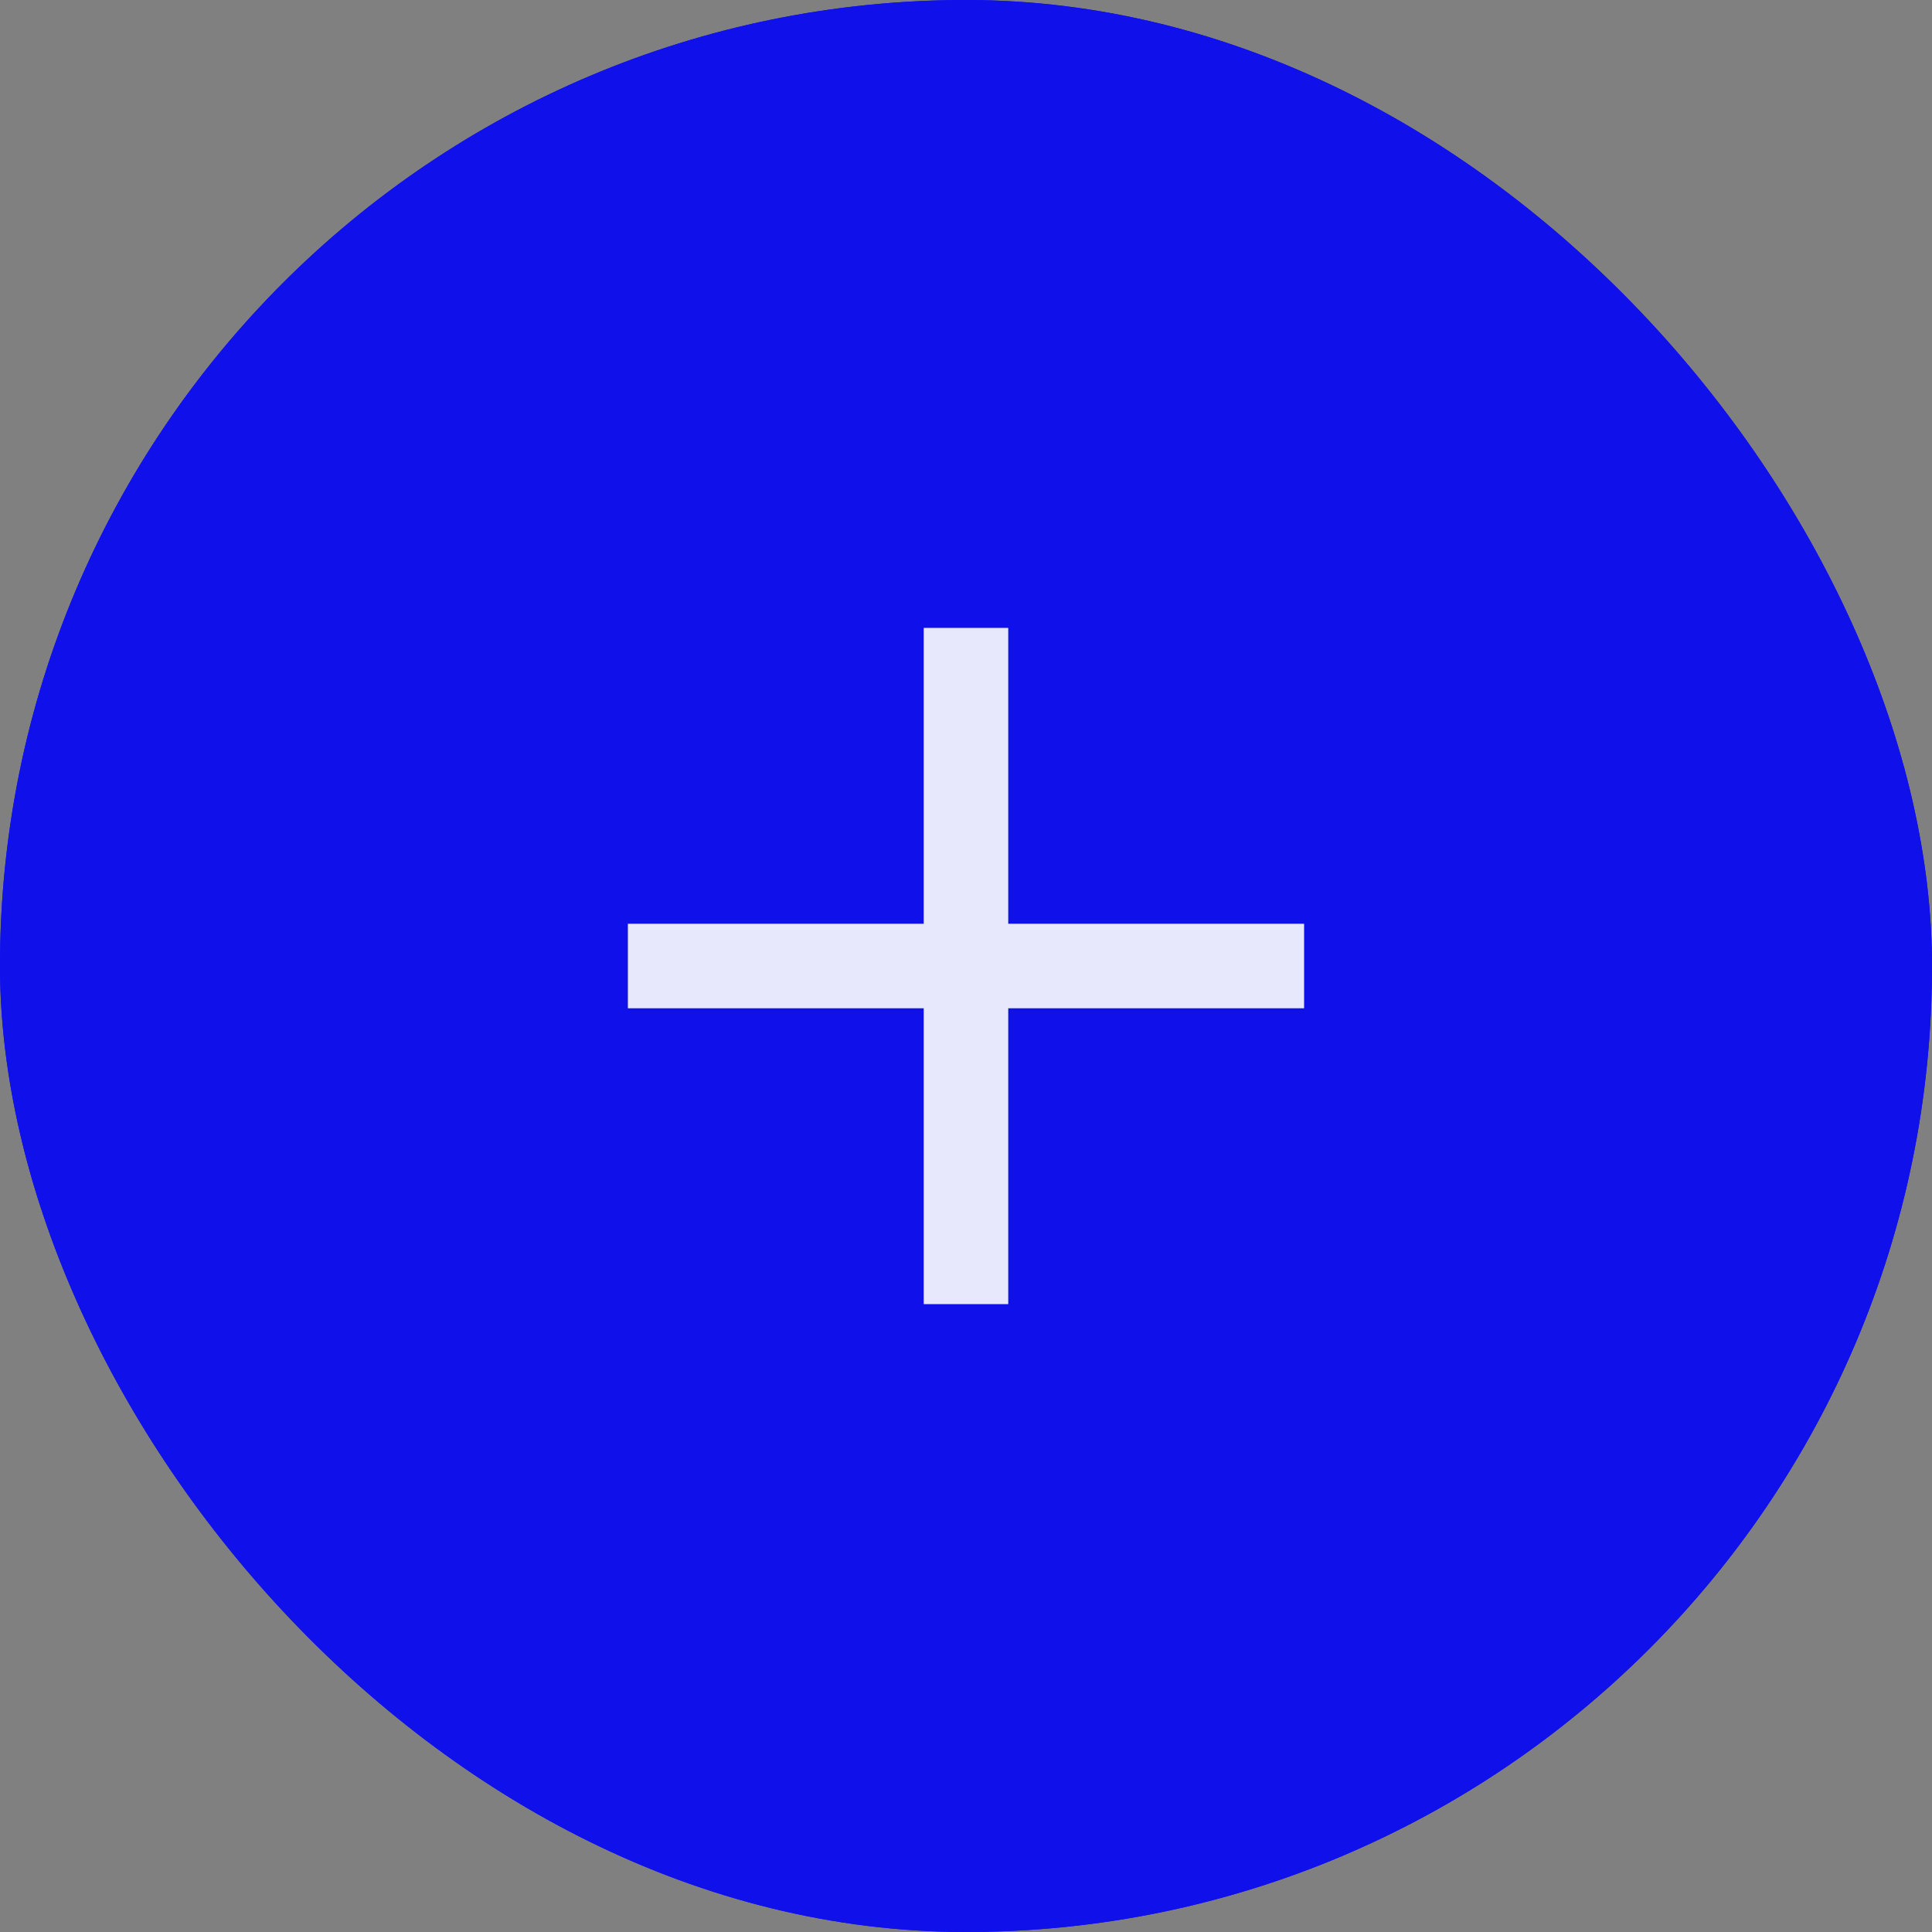
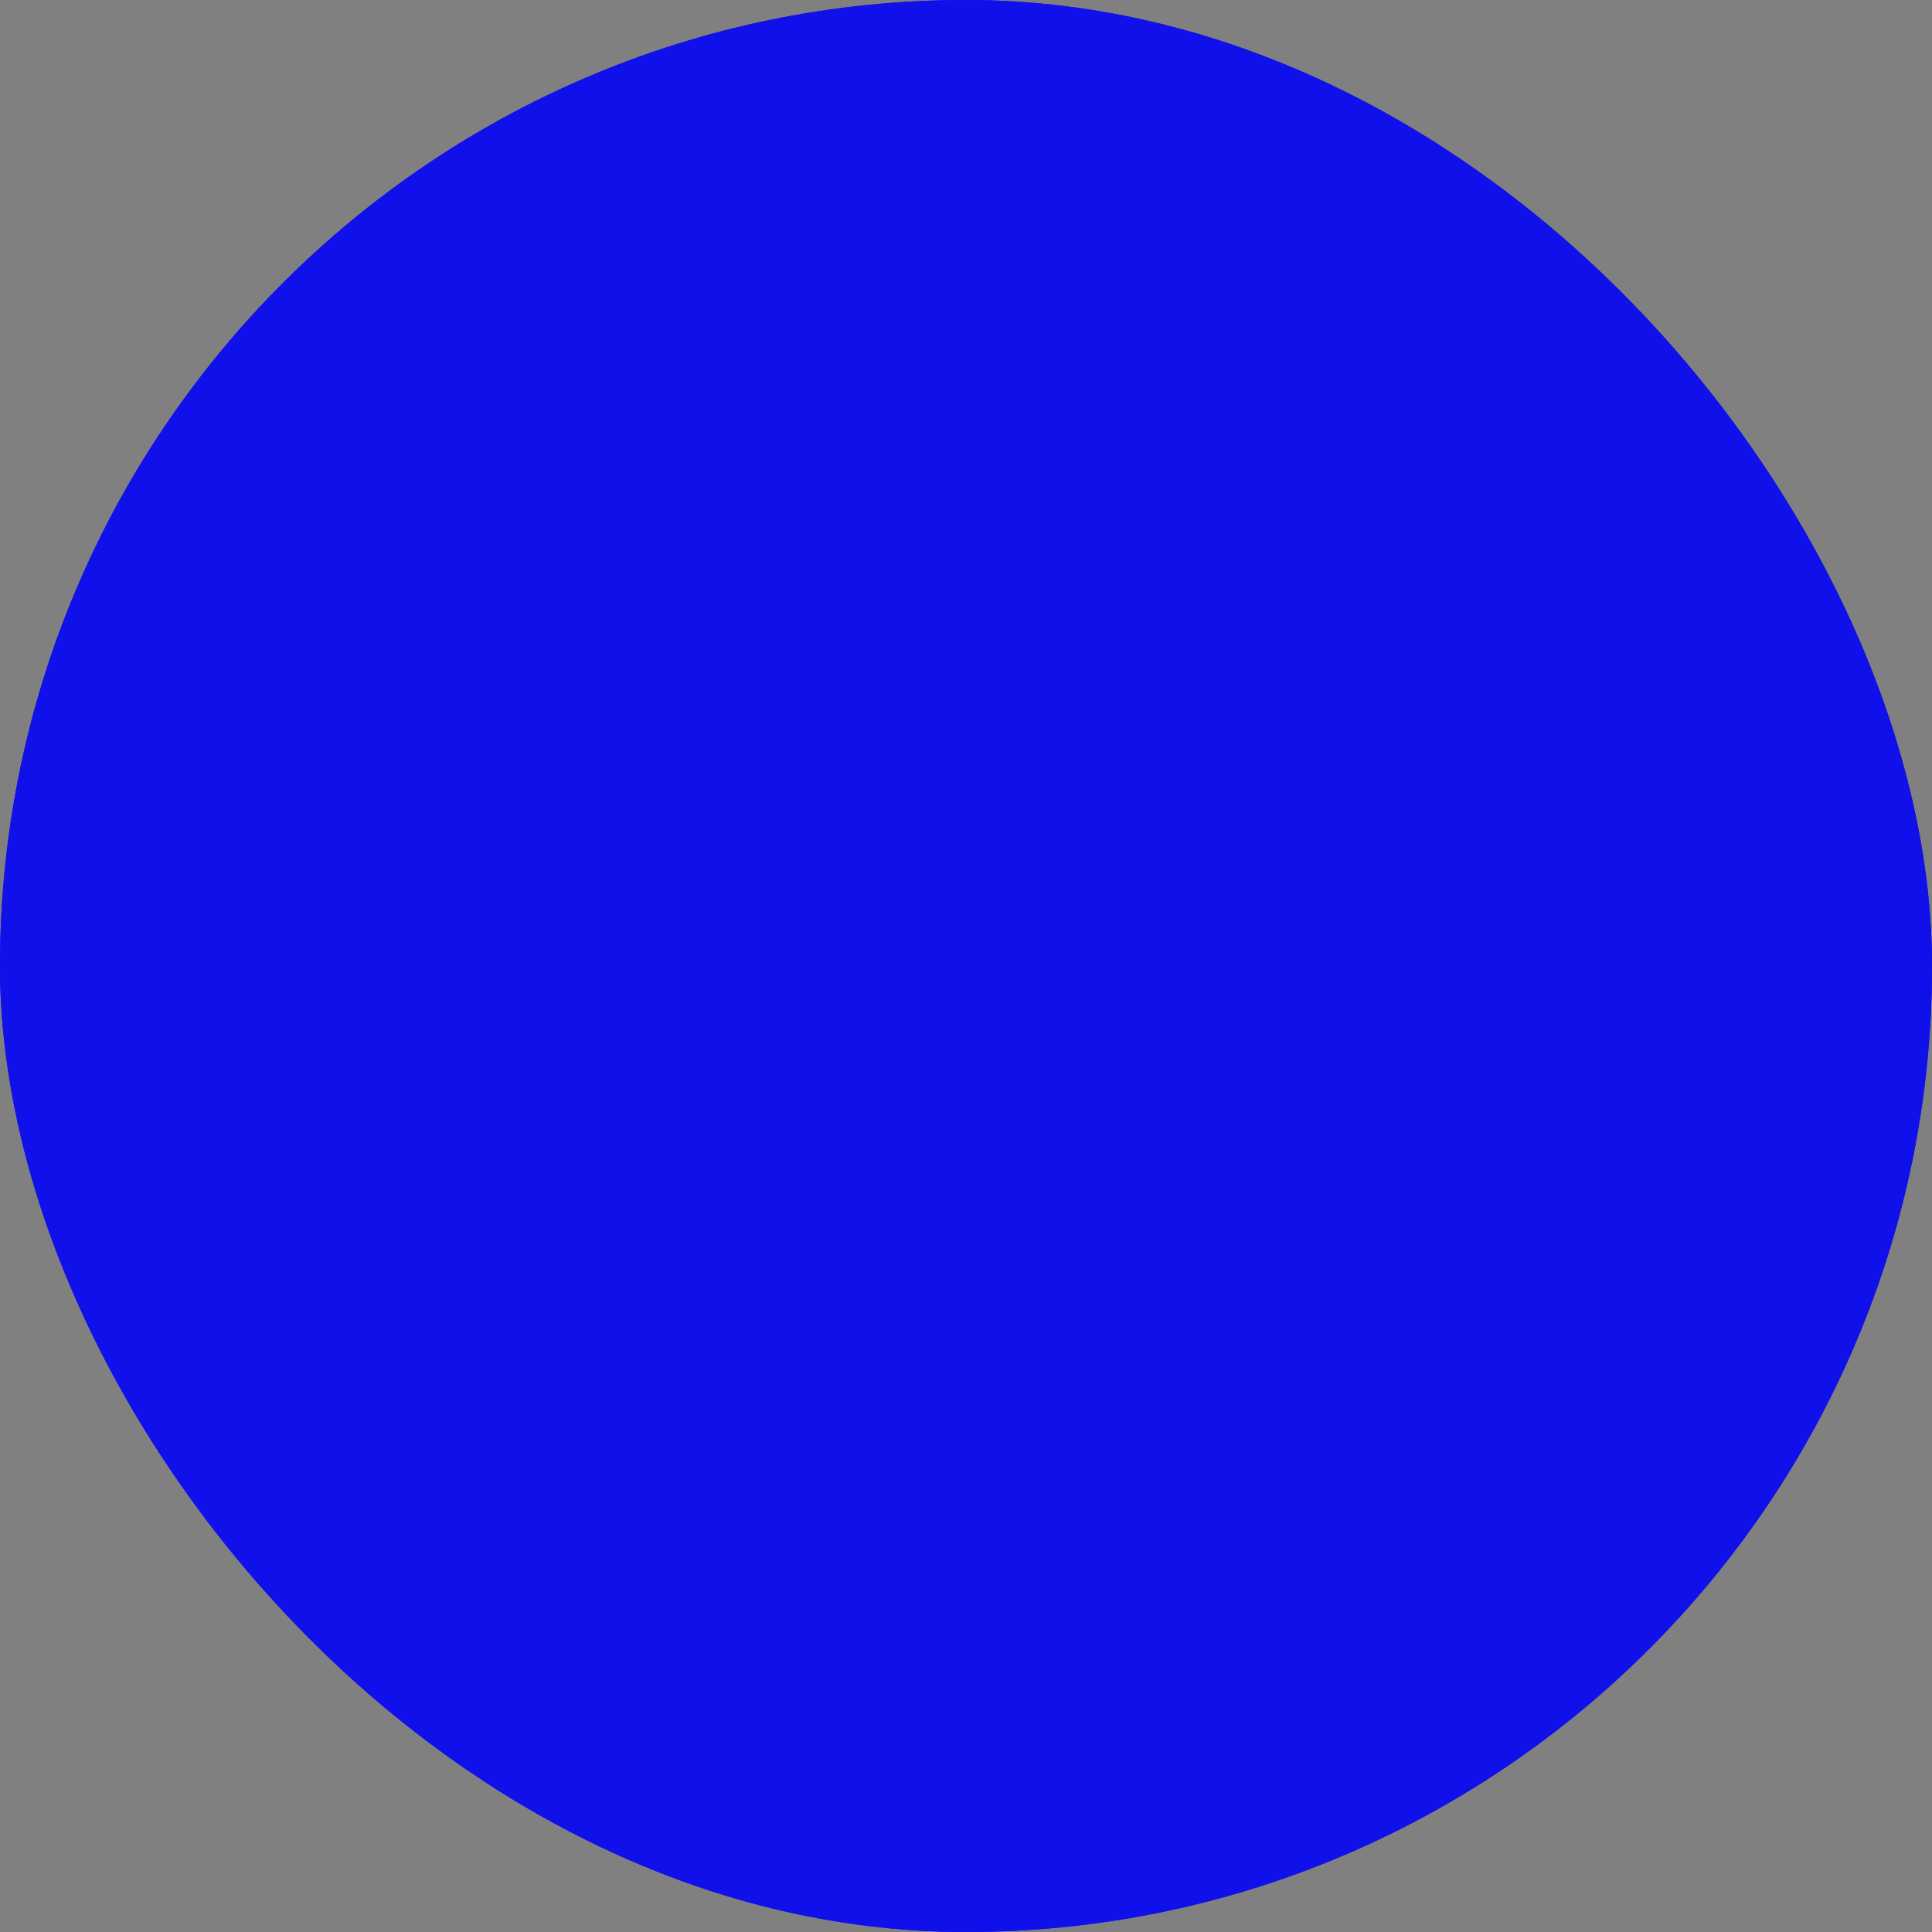
<svg xmlns="http://www.w3.org/2000/svg" fill="none" height="60" viewBox="0 0 60 60" width="60">
  <rect x="0" y="0" width="60" height="60" fill="#808080" stroke="none" />
  <rect fill="#1010eb" height="60" rx="30" width="60" />
  <rect fill="#1010eb" height="60" rx="30" width="60" />
-   <path d="m31.312 28.688v-9.188h-2.625v9.188h-9.188v2.625h9.188v9.188h2.625v-9.188h9.188v-2.625z" fill="#fff" fill-opacity=".9" />
</svg>